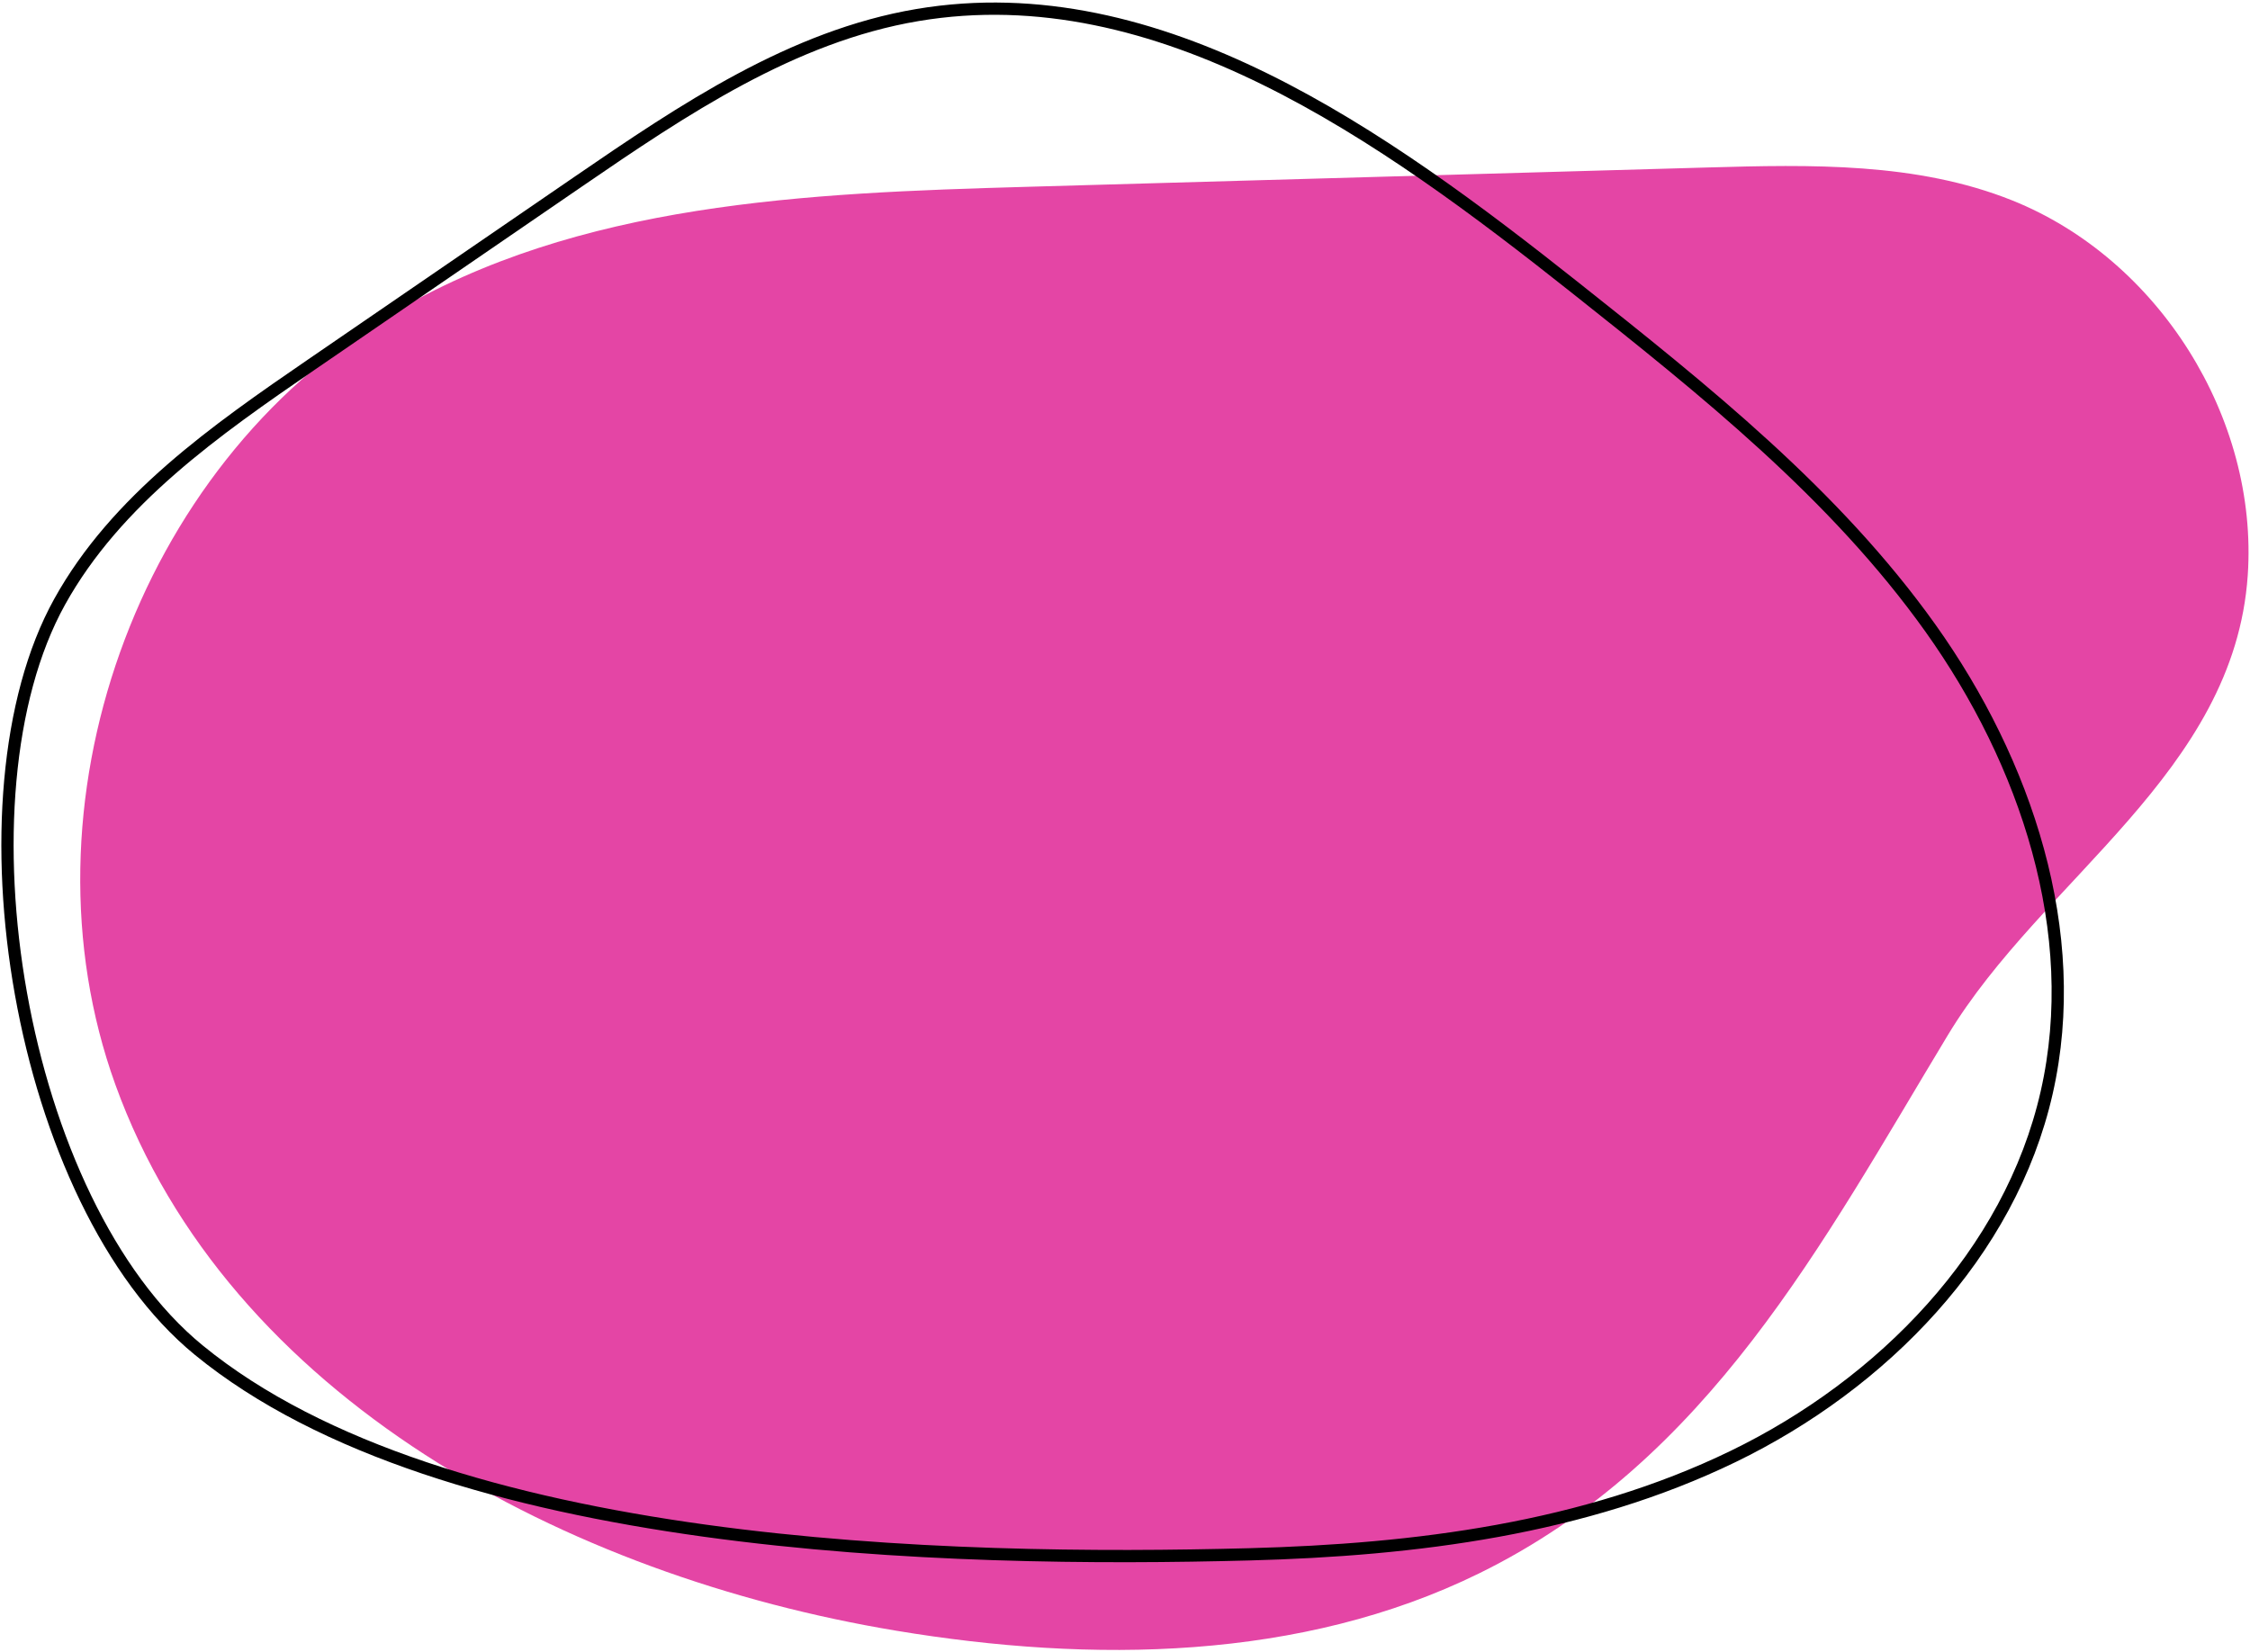
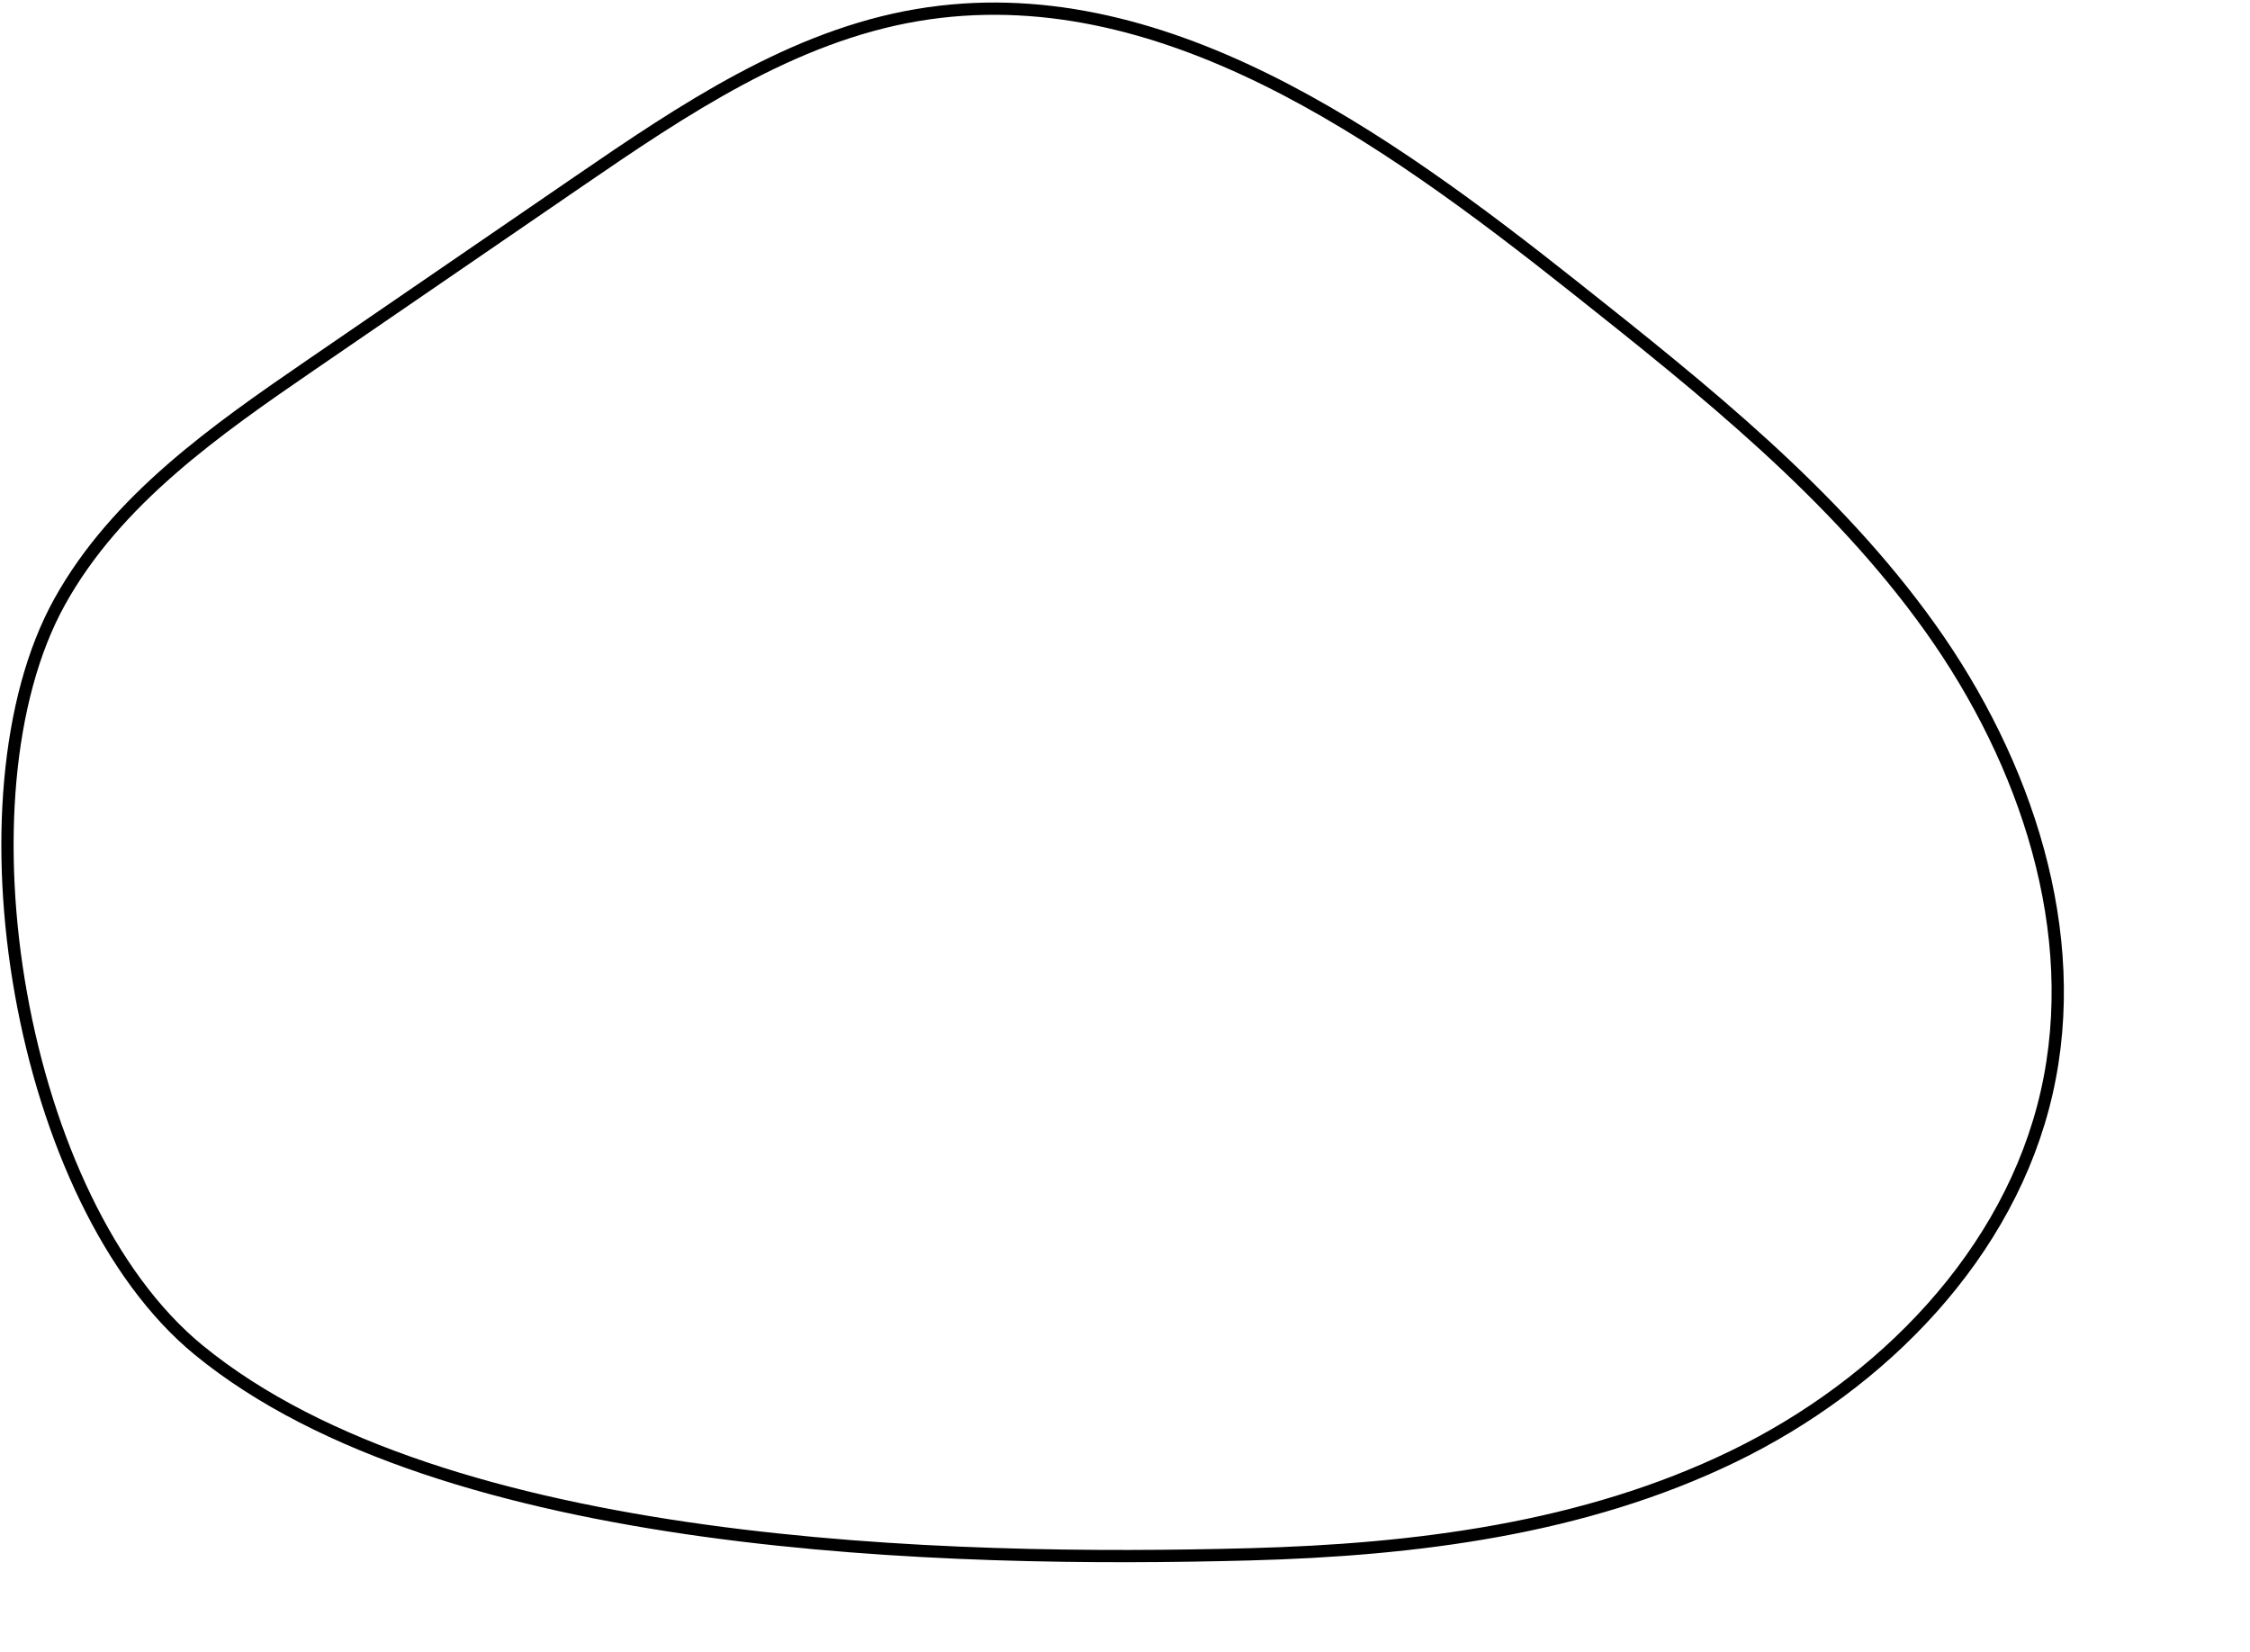
<svg xmlns="http://www.w3.org/2000/svg" width="734" height="539" viewBox="0 0 734 539" fill="none">
-   <path d="M733.267 187.703C736.747 136.343 704.2 84.529 656.413 65.388C625.293 52.925 590.693 53.692 557.187 54.644C483.053 56.751 408.92 58.857 334.787 60.964C263.453 62.992 188.56 66.009 127.307 102.625C44.573 152.075 4.907 263.235 37.627 353.891C74.533 456.139 185.107 514.264 292.347 532.1C356.213 542.723 424.4 541.943 482.52 513.393C557.48 476.568 594.267 405.979 635.4 337.811C666.267 286.659 728.893 252.113 733.267 187.703Z" fill="#E445A5" />
  <path d="M407.693 507.176C461.72 505.731 516.76 498.831 565.387 475.243C614.014 451.655 655.72 409.179 667.68 356.473C679.56 304.148 660.88 248.627 629.734 204.933C598.587 161.24 555.96 127.283 513.934 93.933C451.334 44.267 378.12 -8.355 299.32 4.905C258.44 11.785 222.813 35.829 188.627 59.276C159.68 79.128 130.734 98.981 101.787 118.836C70.4 140.361 37.907 163.081 19.454 196.367C-15.88 260.079 6.027 392.364 64.827 440.533C144.96 506.169 310.227 509.779 407.693 507.176Z" stroke="black" stroke-width="4" stroke-miterlimit="10" />
</svg>